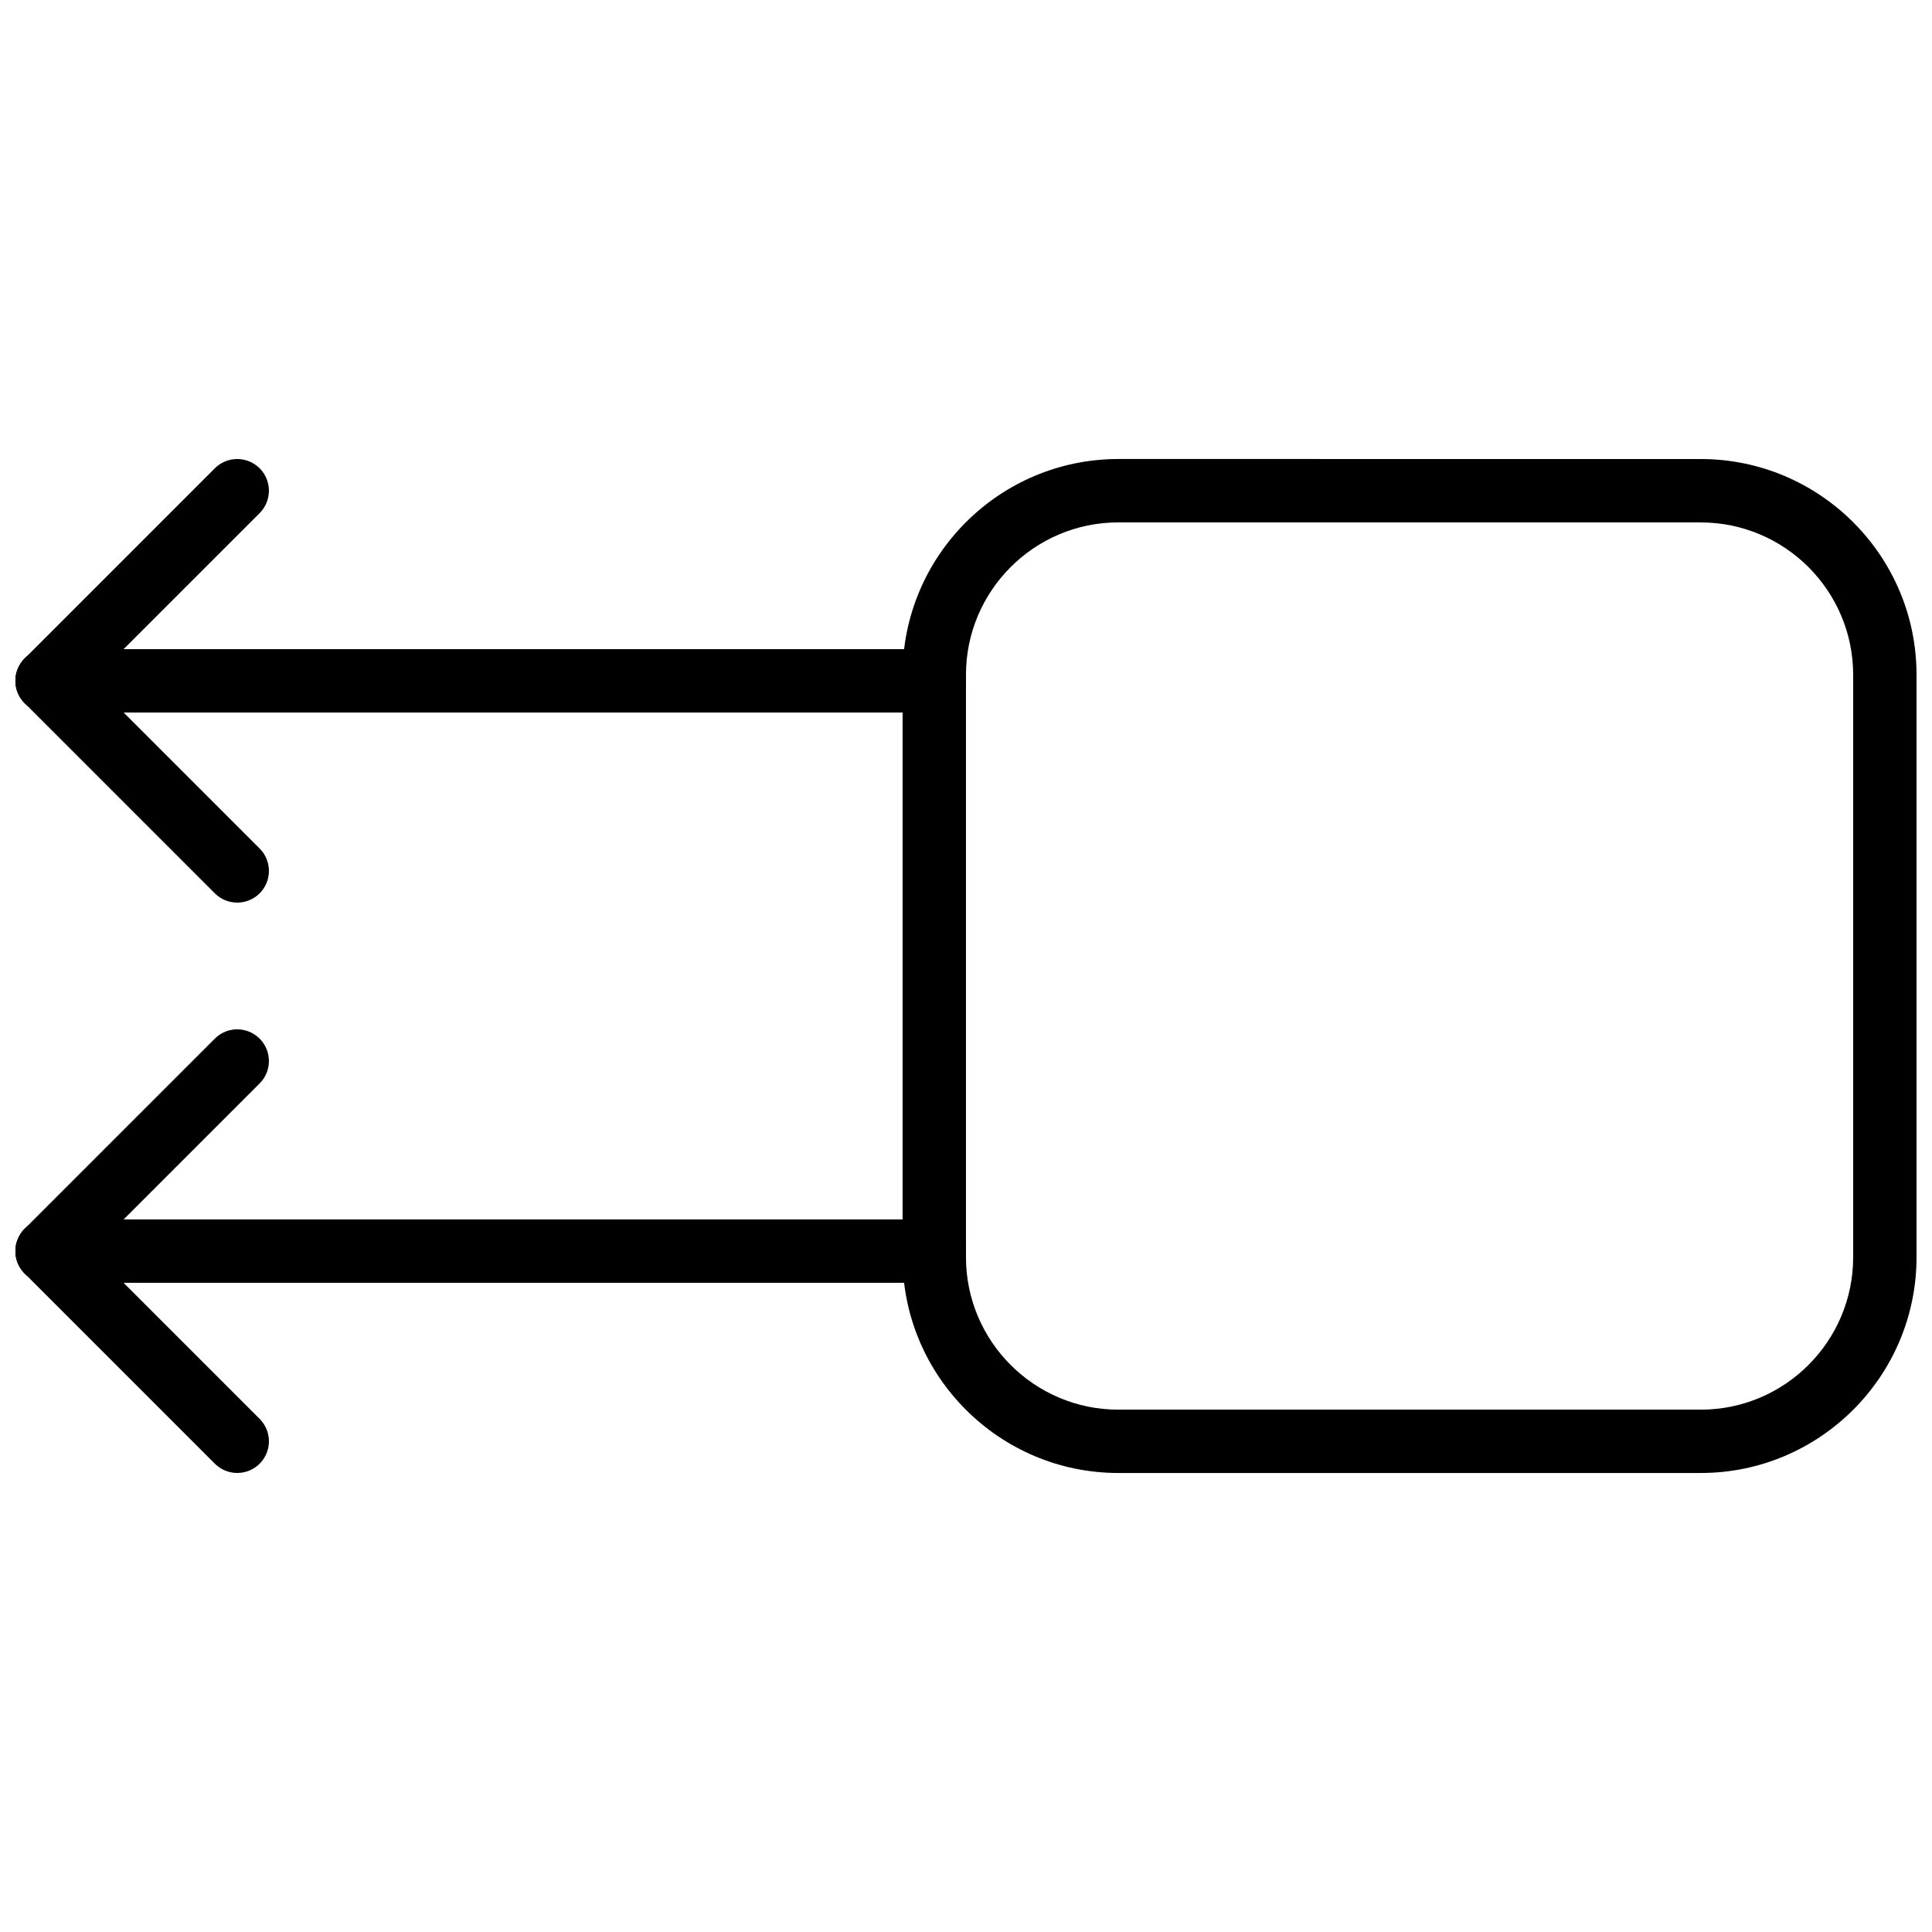
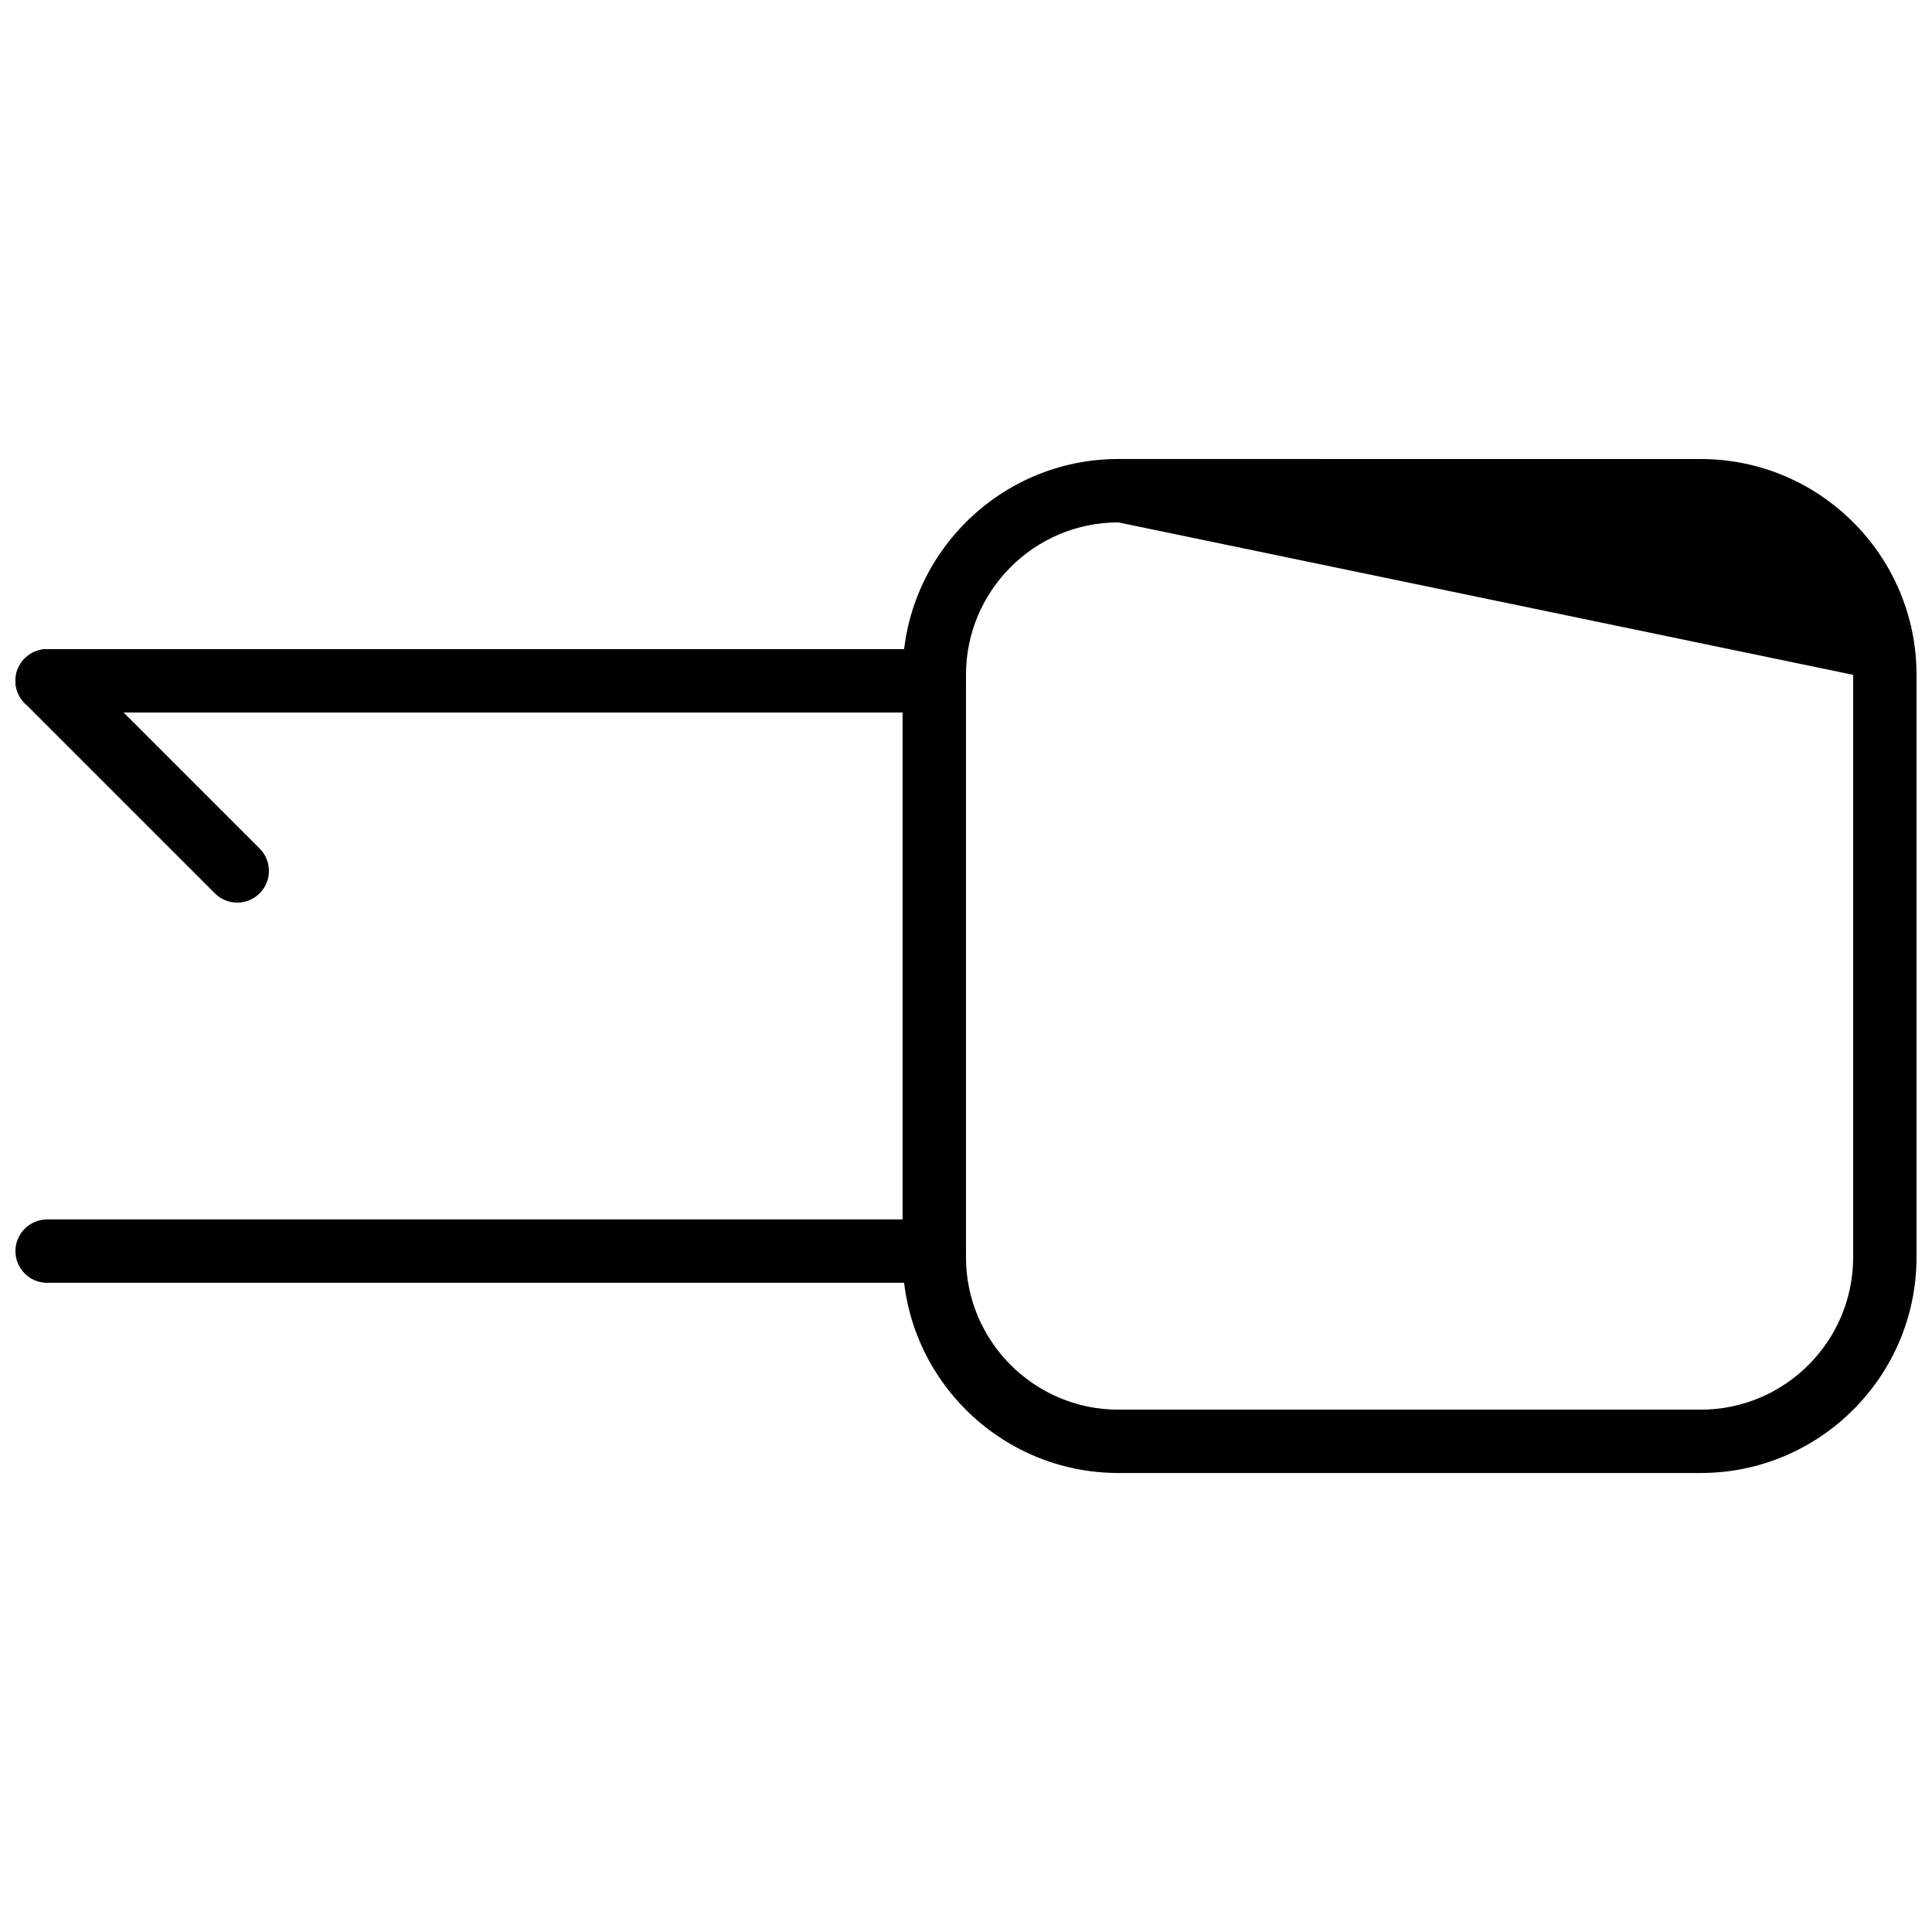
<svg xmlns="http://www.w3.org/2000/svg" width="800px" height="800px" version="1.1" viewBox="144 144 512 512">
  <defs>
    <clipPath id="g">
      <path d="m148.09 316h251.91v17h-251.91z" />
    </clipPath>
    <clipPath id="f">
      <path d="m148.09 467h251.91v17h-251.91z" />
    </clipPath>
    <clipPath id="e">
-       <path d="m148.09 265h67.906v68h-67.906z" />
-     </clipPath>
+       </clipPath>
    <clipPath id="d">
      <path d="m148.09 316h67.906v68h-67.906z" />
    </clipPath>
    <clipPath id="c">
-       <path d="m148.09 416h67.906v68h-67.906z" />
-     </clipPath>
+       </clipPath>
    <clipPath id="b">
-       <path d="m148.09 467h67.906v68h-67.906z" />
-     </clipPath>
+       </clipPath>
    <clipPath id="a">
      <path d="m383 265h268.9v270h-268.9z" />
    </clipPath>
  </defs>
  <g>
    <g clip-path="url(#g)">
      <path d="m391.6 332.82h-235.11c-4.644 0-8.398-3.762-8.398-8.398 0-4.633 3.754-8.395 8.398-8.395h235.11c4.644 0 8.398 3.762 8.398 8.395 0 4.637-3.754 8.398-8.398 8.398" fill-rule="evenodd" />
    </g>
    <g clip-path="url(#f)">
      <path d="m391.6 483.96h-235.11c-4.644 0-8.398-3.762-8.398-8.395 0-4.637 3.754-8.398 8.398-8.398h235.11c4.644 0 8.398 3.762 8.398 8.398 0 4.633-3.754 8.395-8.398 8.395" fill-rule="evenodd" />
    </g>
    <g clip-path="url(#e)">
      <path d="m156.49 332.82c-2.152 0-4.301-0.824-5.938-2.461-3.285-3.273-3.285-8.598 0-11.871l50.379-50.383c3.285-3.281 8.59-3.281 11.875 0 3.281 3.273 3.281 8.598 0 11.875l-50.383 50.379c-1.637 1.637-3.785 2.461-5.934 2.461" fill-rule="evenodd" />
    </g>
    <g clip-path="url(#d)">
      <path d="m206.87 383.2c-2.148 0-4.297-0.82-5.938-2.457l-50.379-50.383c-3.285-3.273-3.285-8.598 0-11.871 3.281-3.285 8.59-3.285 11.871 0l50.383 50.379c3.281 3.273 3.281 8.598 0 11.875-1.637 1.637-3.789 2.457-5.938 2.457" fill-rule="evenodd" />
    </g>
    <g clip-path="url(#c)">
      <path d="m156.49 483.96c-2.152 0-4.301-0.82-5.938-2.457-3.285-3.277-3.285-8.602 0-11.875l50.379-50.379c3.285-3.285 8.59-3.285 11.875 0 3.281 3.273 3.281 8.598 0 11.871l-50.383 50.383c-1.637 1.637-3.785 2.457-5.934 2.457" fill-rule="evenodd" />
    </g>
    <g clip-path="url(#b)">
      <path d="m206.87 534.35c-2.148 0-4.297-0.824-5.938-2.461l-50.379-50.379c-3.285-3.277-3.285-8.602 0-11.875 3.281-3.281 8.59-3.281 11.871 0l50.383 50.383c3.281 3.273 3.281 8.598 0 11.871-1.637 1.637-3.789 2.461-5.938 2.461" fill-rule="evenodd" />
    </g>
    <g clip-path="url(#a)">
-       <path d="m594.72 534.36h-154.34c-31.531 0-57.184-25.652-57.184-57.184v-154.35c0-31.531 25.652-57.184 57.184-57.184l154.34 0.008c31.527 0 57.18 25.652 57.18 57.184v154.34c0 31.531-25.652 57.184-57.18 57.184zm-154.34-251.92c-22.277 0-40.387 18.121-40.387 40.391v154.35c0 22.27 18.109 40.391 40.387 40.391h154.34c22.273 0 40.387-18.121 40.387-40.391v-154.34c0-22.27-18.113-40.391-40.387-40.391z" fill-rule="evenodd" />
+       <path d="m594.72 534.36h-154.34c-31.531 0-57.184-25.652-57.184-57.184v-154.35c0-31.531 25.652-57.184 57.184-57.184l154.34 0.008c31.527 0 57.18 25.652 57.18 57.184v154.34c0 31.531-25.652 57.184-57.18 57.184zm-154.34-251.92c-22.277 0-40.387 18.121-40.387 40.391v154.35c0 22.27 18.109 40.391 40.387 40.391h154.34c22.273 0 40.387-18.121 40.387-40.391v-154.34z" fill-rule="evenodd" />
    </g>
  </g>
</svg>